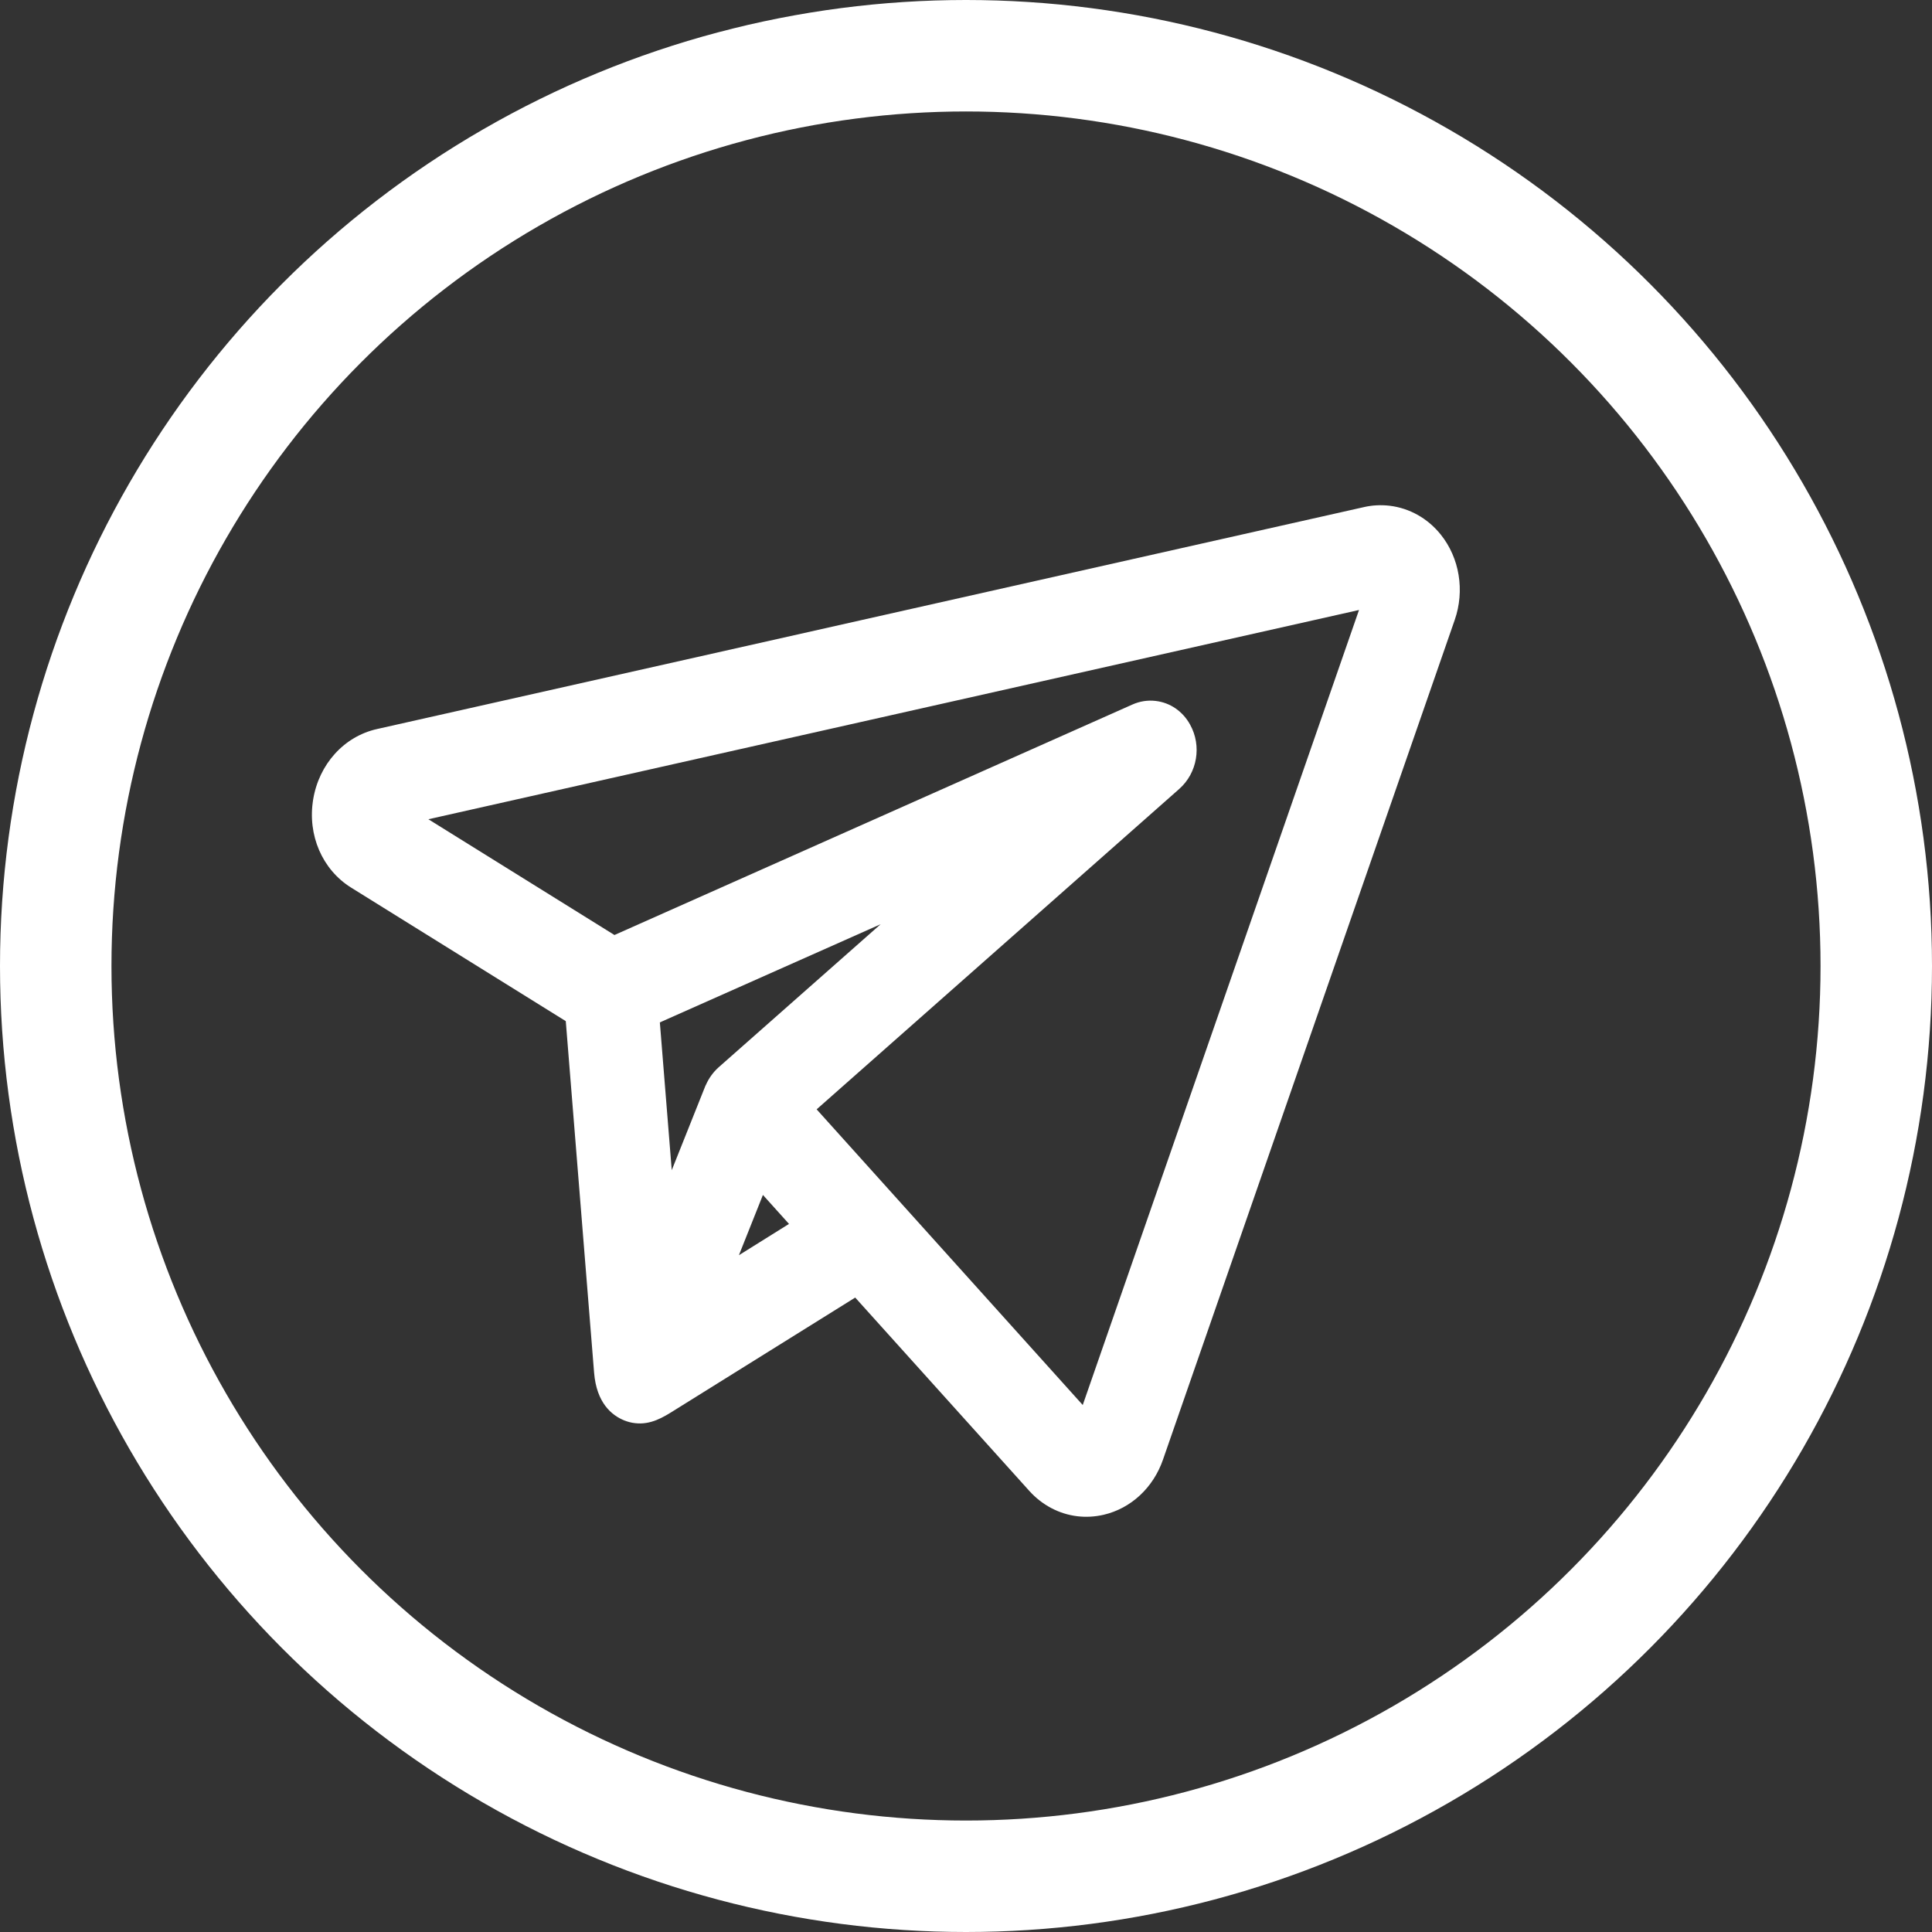
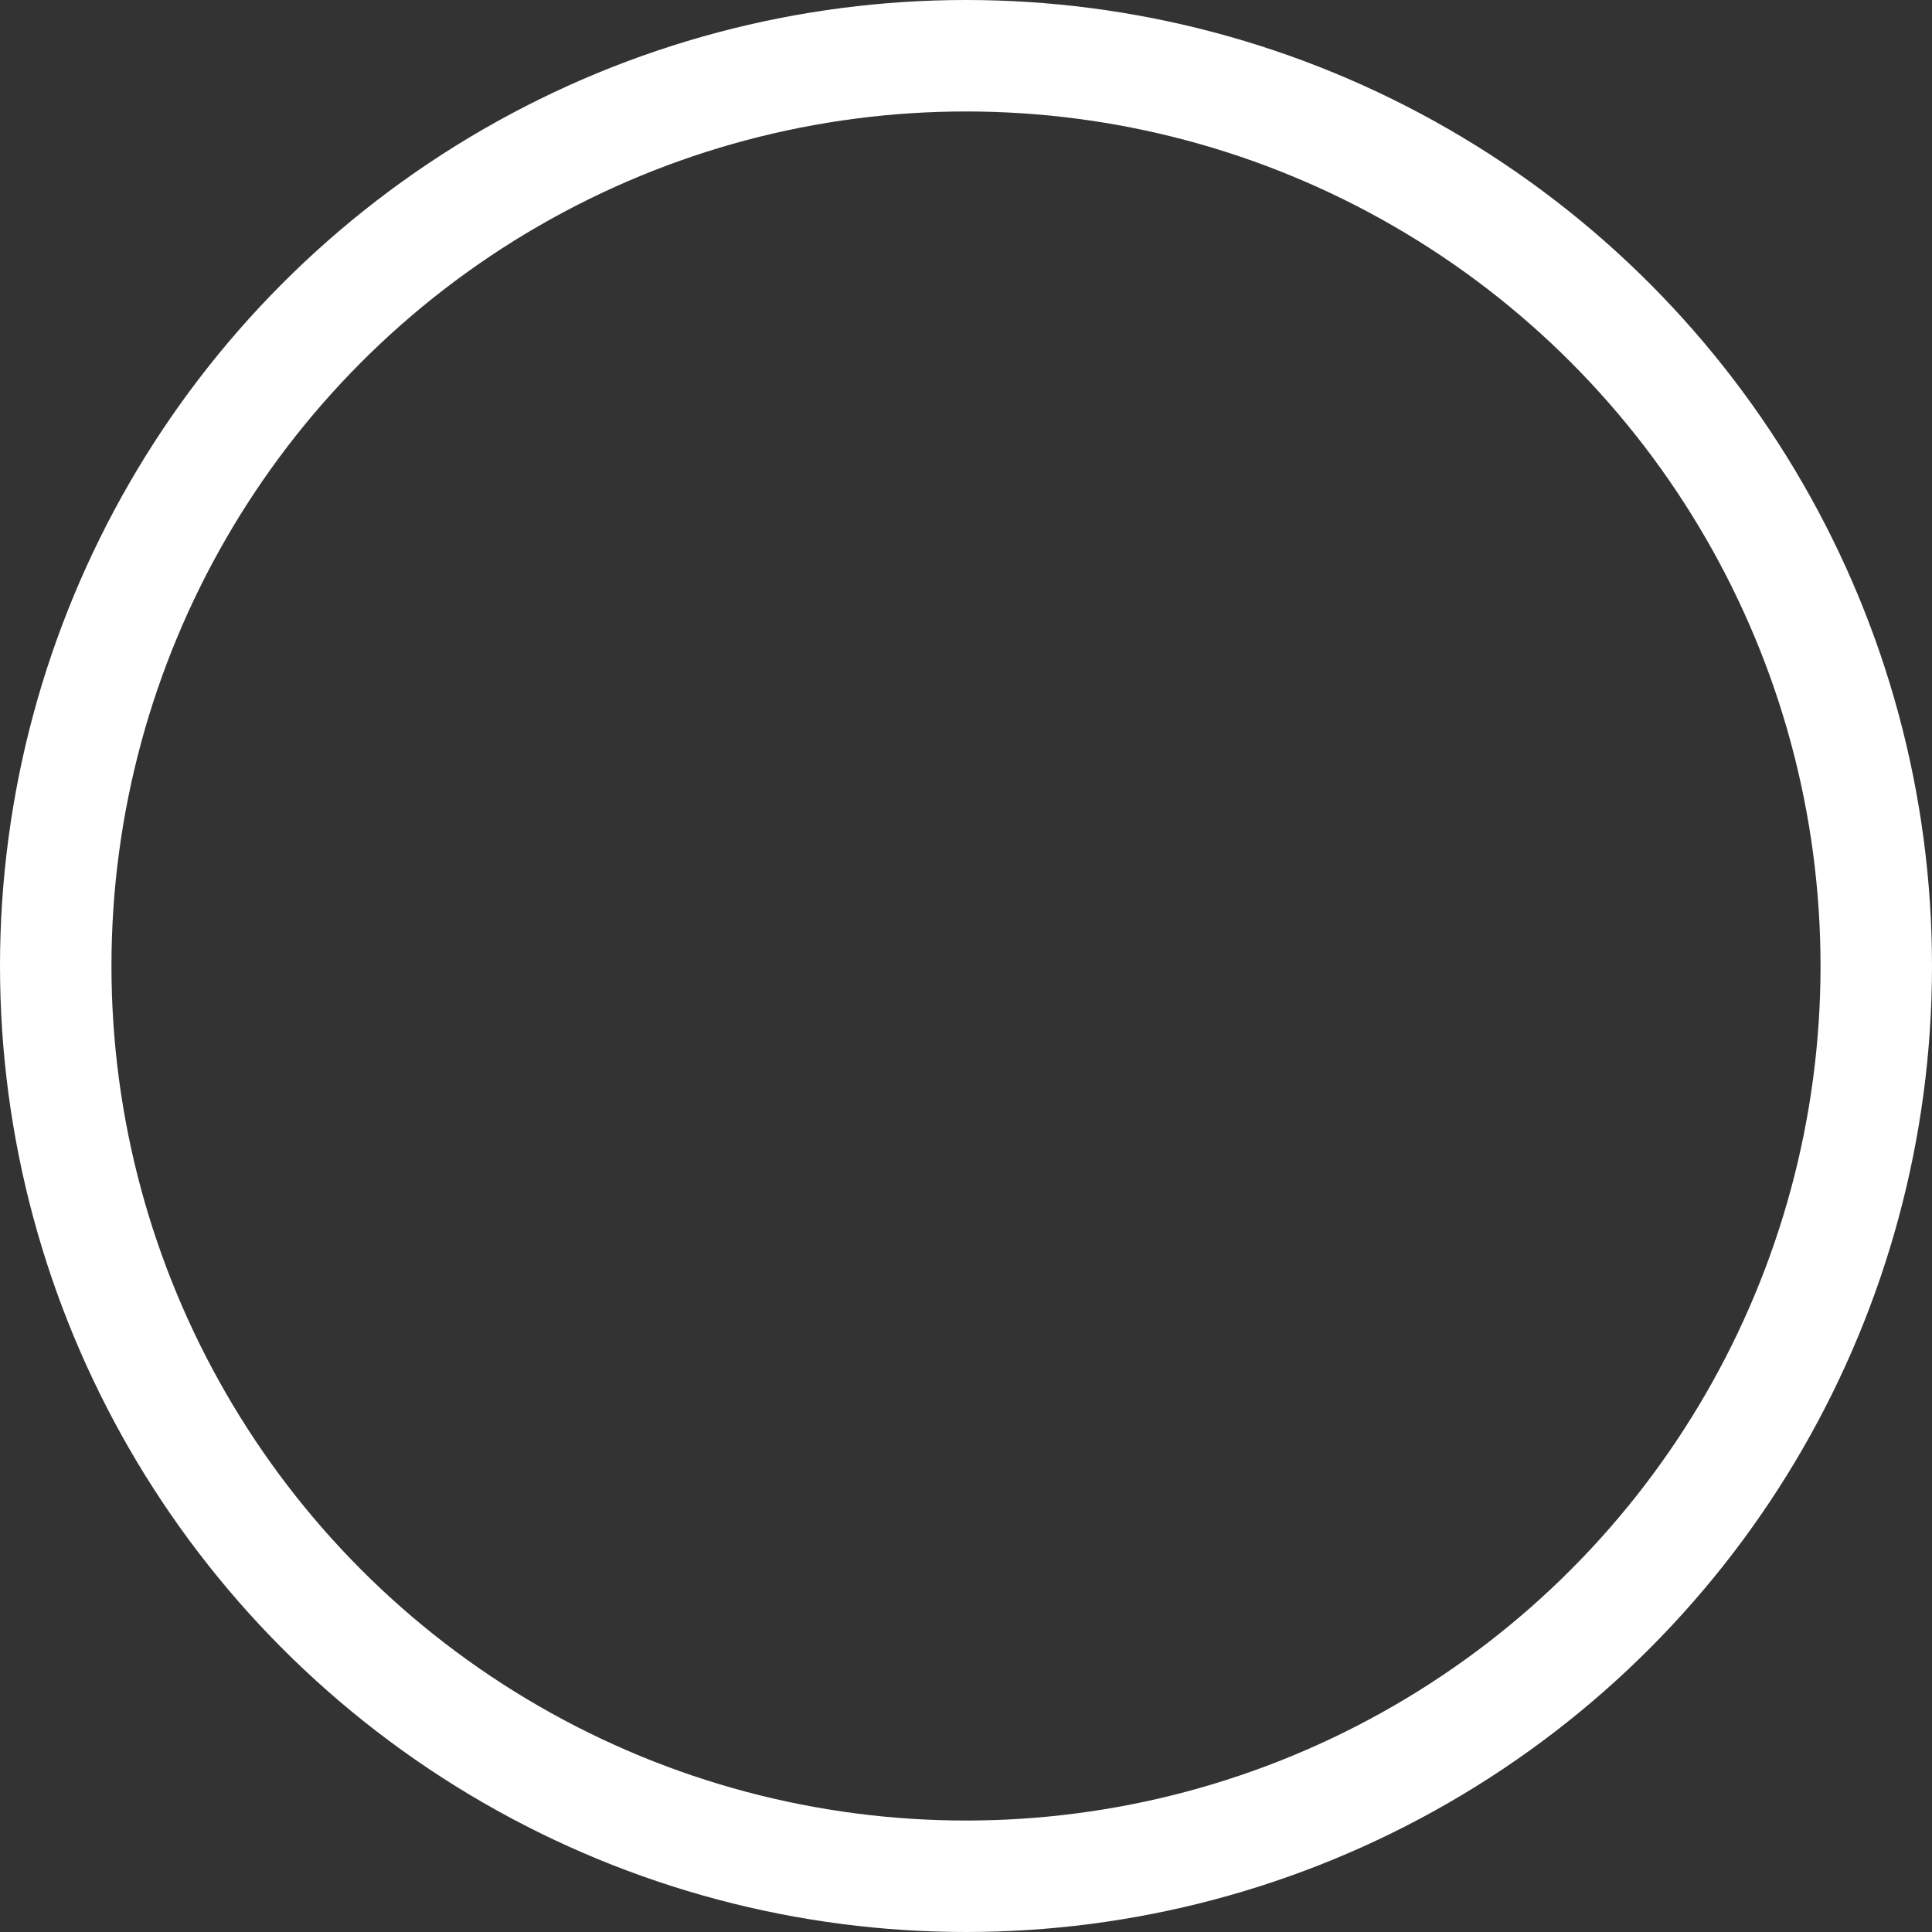
<svg xmlns="http://www.w3.org/2000/svg" width="26" height="26" viewBox="0 0 26 26" fill="none">
  <rect x="0" y="0" width="26" height="26" fill="#333333" stroke="none" />
  <circle cx="13" cy="13" r="12.25" stroke="white" stroke-width="1.5" />
  <g clip-path="url(#clip0_83_2)">
    <path d="M14.499 20.405C14.254 20.376 14.024 20.255 13.852 20.064L11.509 17.462L9.074 18.98C8.926 19.073 8.758 19.178 8.545 19.152C8.497 19.147 8.448 19.134 8.4 19.115C8.233 19.047 8.028 18.881 7.995 18.472L7.614 13.742L4.725 11.945C4.337 11.703 4.136 11.239 4.214 10.761C4.292 10.284 4.63 9.91 5.074 9.811L18.357 6.824C18.47 6.798 18.586 6.793 18.7 6.806C18.969 6.838 19.214 6.976 19.389 7.194C19.642 7.509 19.714 7.949 19.577 8.343L15.651 19.643C15.52 20.021 15.221 20.299 14.853 20.385C14.736 20.412 14.617 20.419 14.499 20.405ZM14.571 18.908L18.289 8.209L5.765 11.025L8.269 12.583L15.24 9.481C15.339 9.437 15.447 9.42 15.553 9.433C15.748 9.456 15.917 9.572 16.016 9.752C16.175 10.038 16.113 10.402 15.87 10.617L10.99 14.929L12.086 16.147L14.571 18.908L14.571 18.908ZM9.944 16.892L10.618 16.471L10.267 16.081L9.944 16.892ZM9.04 15.748L9.488 14.625C9.492 14.616 9.495 14.607 9.5 14.599C9.54 14.509 9.598 14.429 9.669 14.365L11.851 12.438L8.88 13.759L9.04 15.747L9.04 15.748Z" fill="white" />
  </g>
  <defs>
    <clipPath id="clip0_83_2">
-       <rect width="15" height="14" fill="white" transform="translate(4.878 5.164) rotate(6.775)" />
-     </clipPath>
+       </clipPath>
  </defs>
</svg>